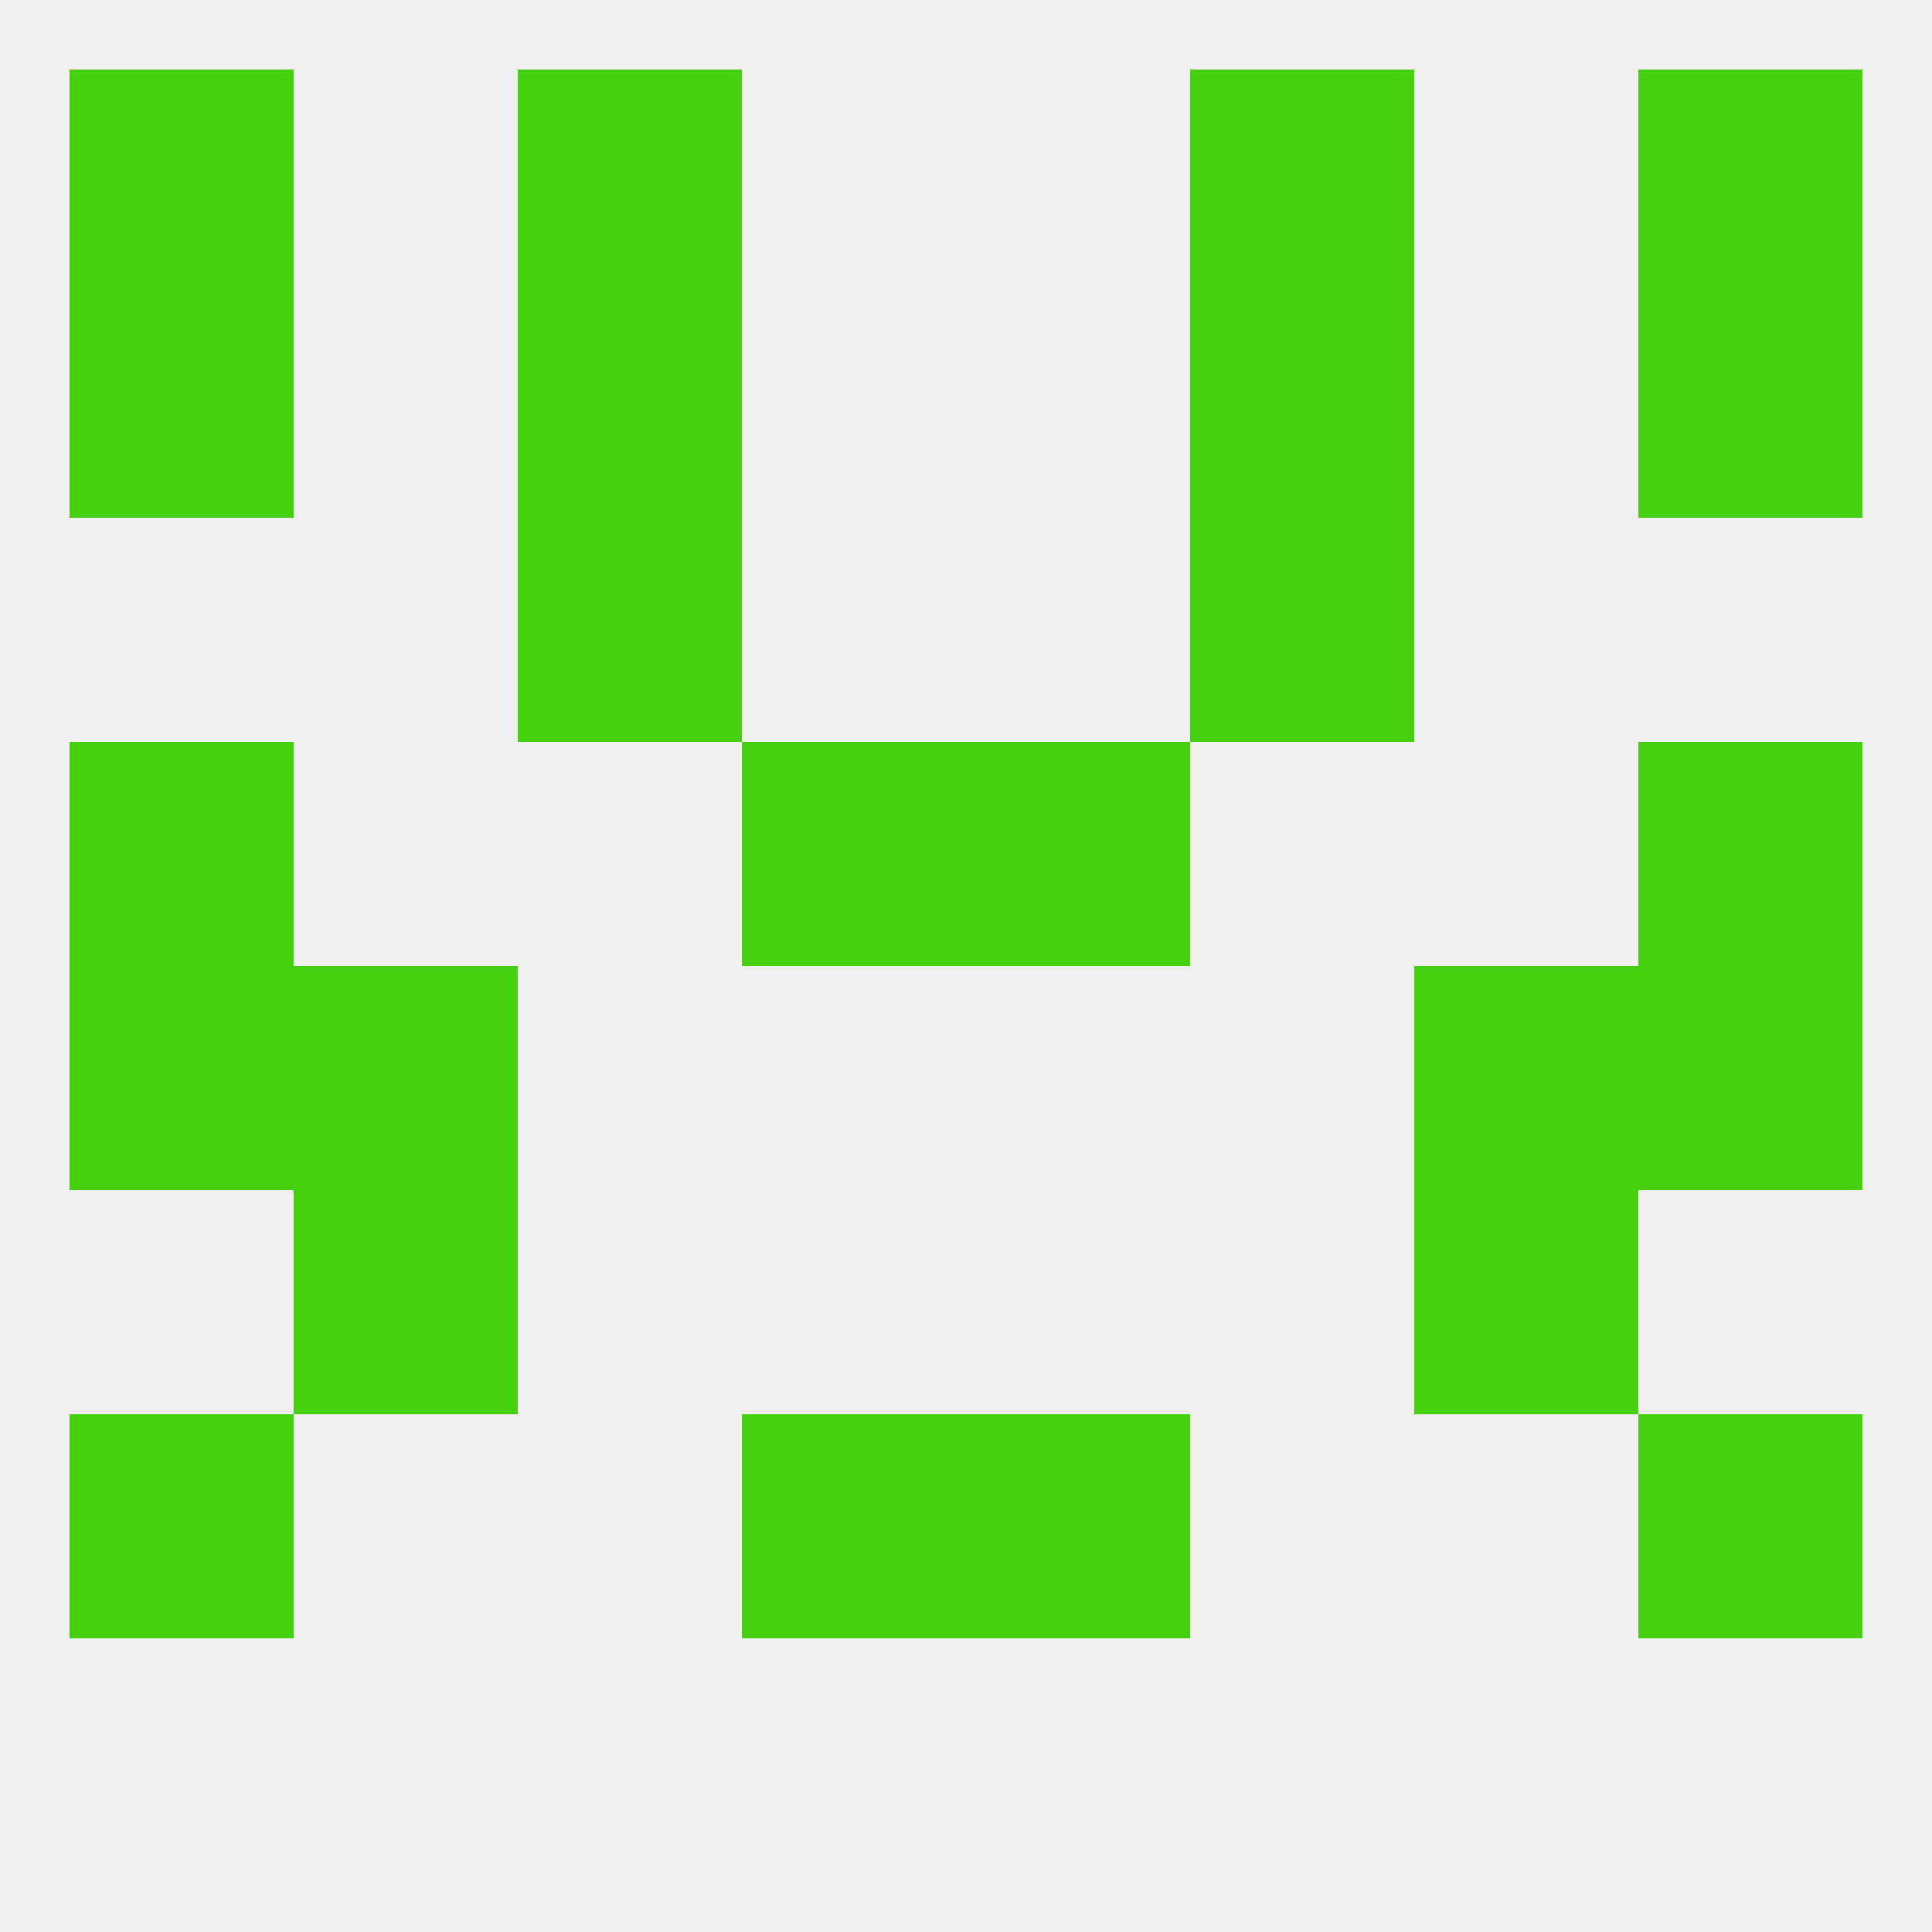
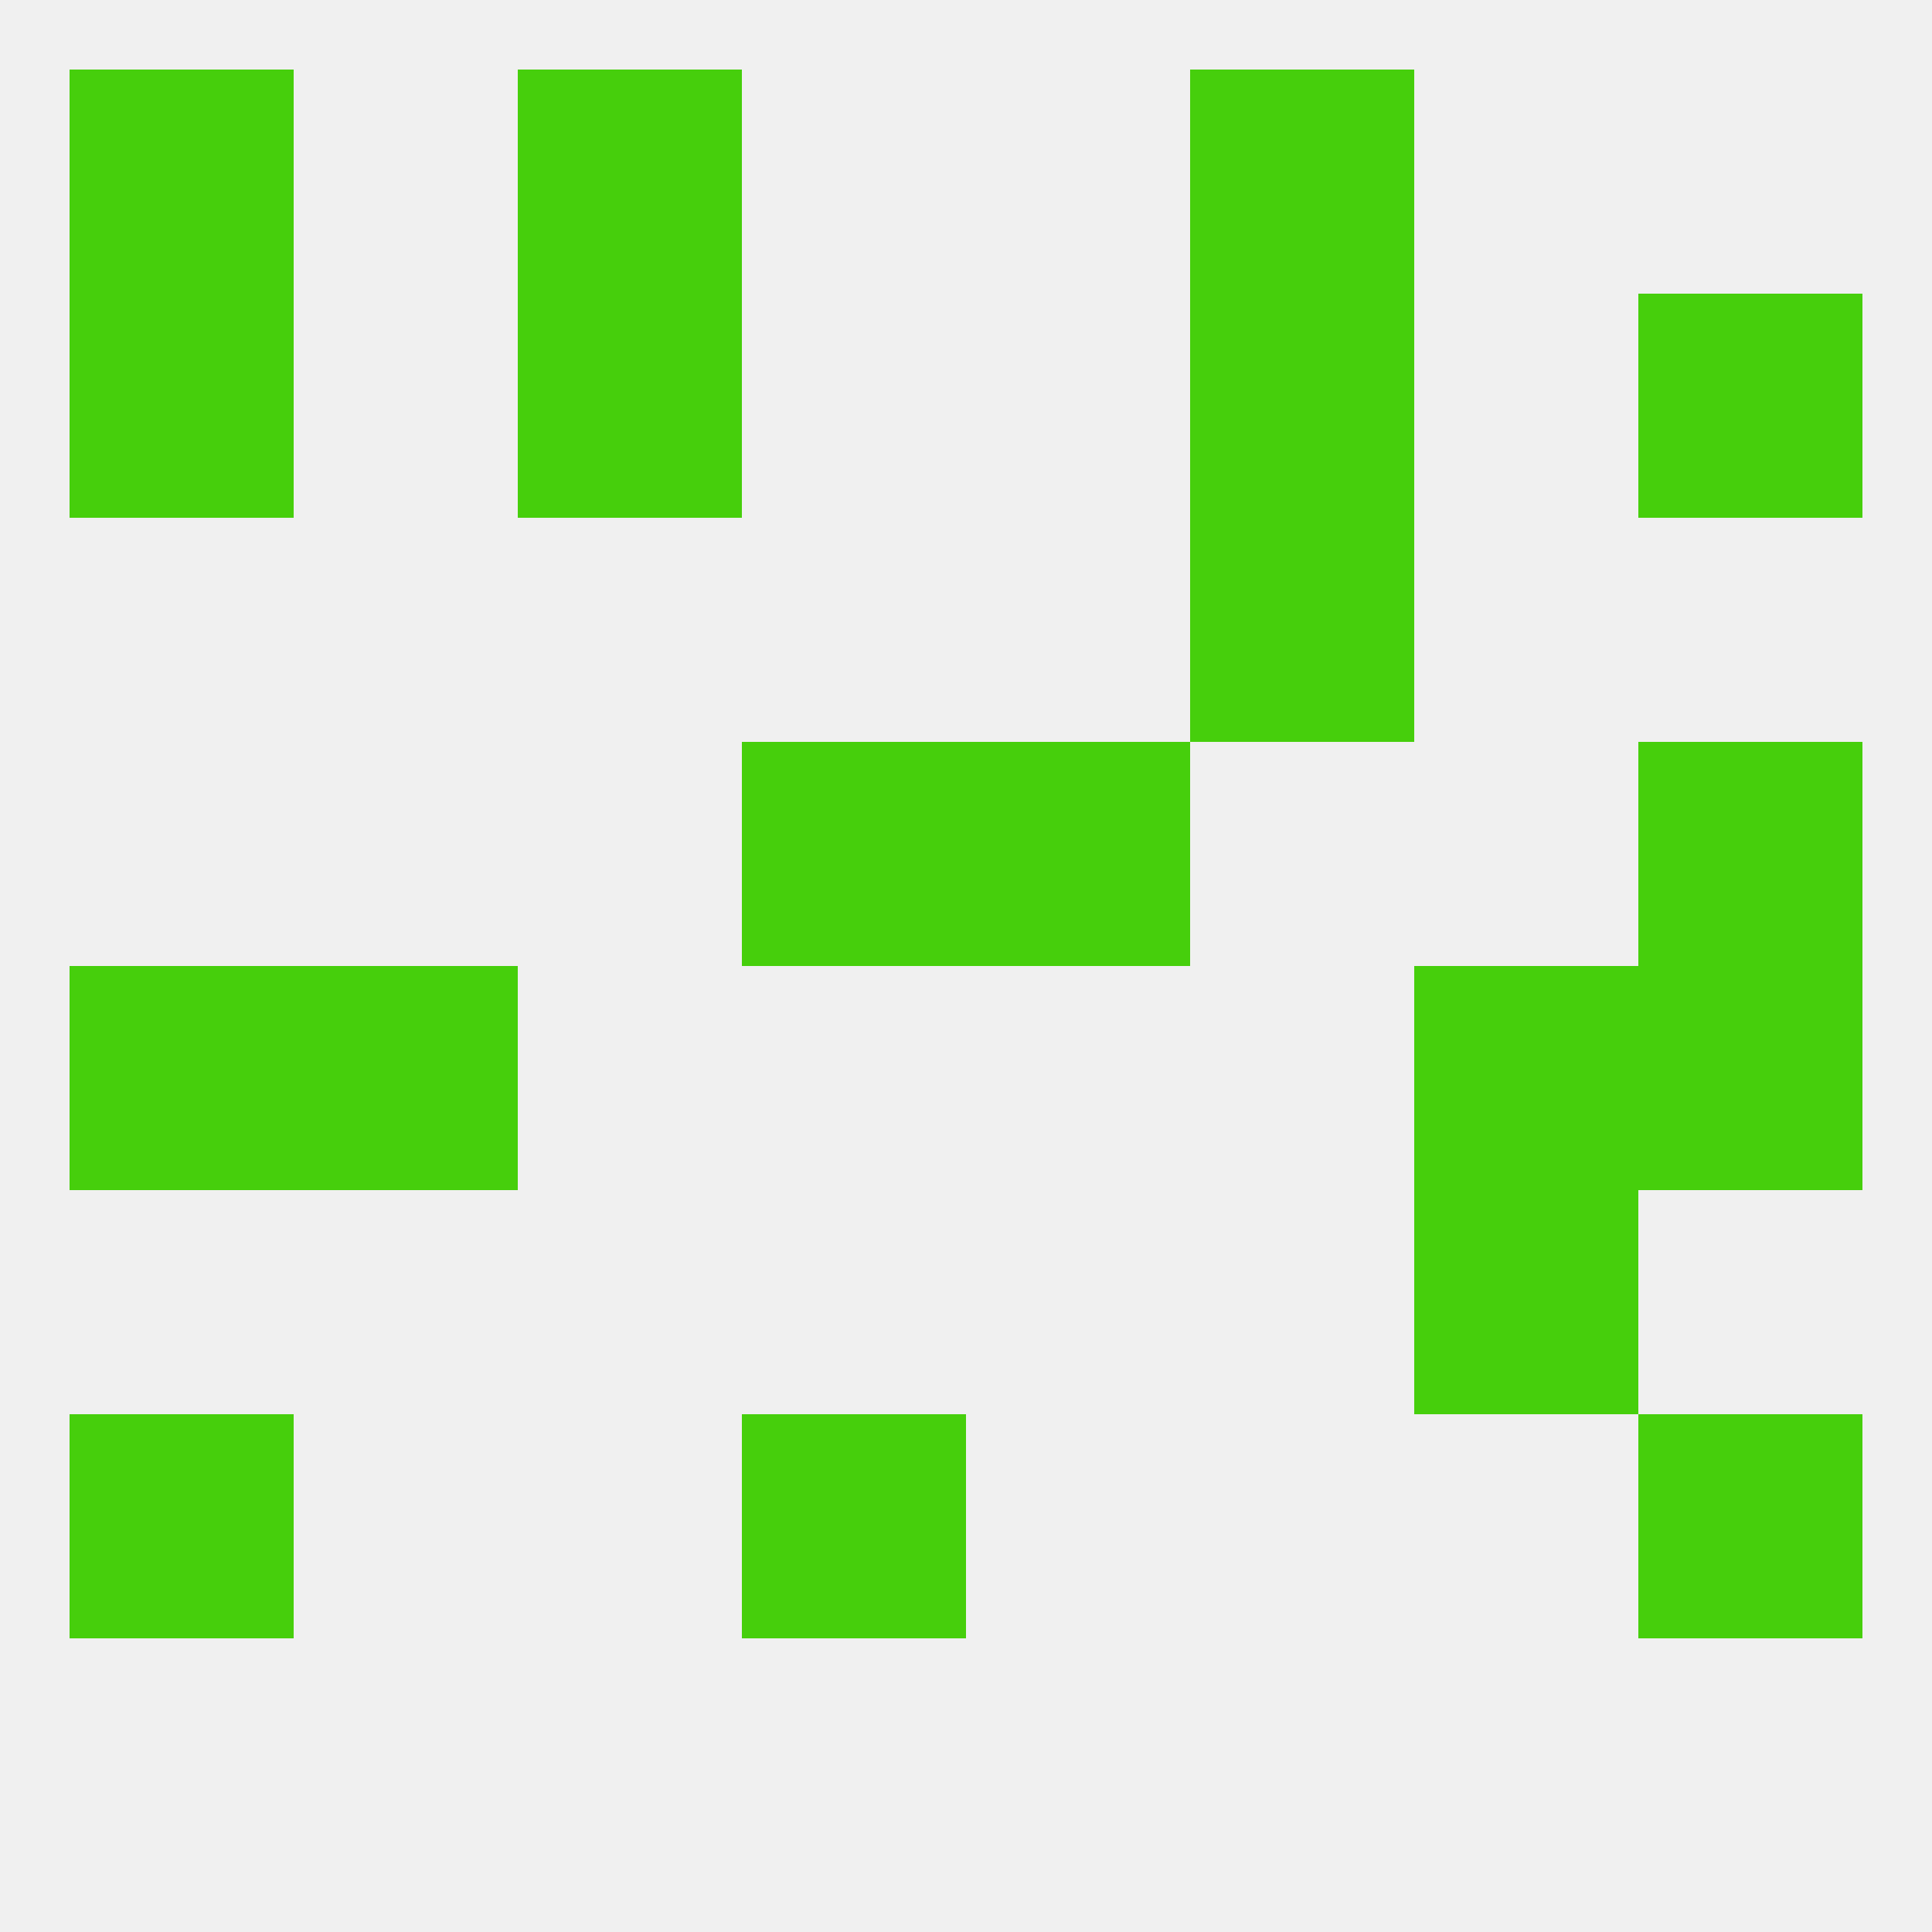
<svg xmlns="http://www.w3.org/2000/svg" version="1.1" baseprofile="full" width="250" height="250" viewBox="0 0 250 250">
  <rect width="100%" height="100%" fill="rgba(240,240,240,255)" />
  <rect x="9" y="125" width="29" height="29" fill="rgba(70,207,12,255)" />
  <rect x="212" y="125" width="29" height="29" fill="rgba(70,207,12,255)" />
  <rect x="38" y="125" width="29" height="29" fill="rgba(70,207,12,255)" />
  <rect x="183" y="125" width="29" height="29" fill="rgba(70,207,12,255)" />
-   <rect x="38" y="154" width="29" height="29" fill="rgba(70,207,12,255)" />
  <rect x="183" y="154" width="29" height="29" fill="rgba(70,207,12,255)" />
  <rect x="212" y="183" width="29" height="29" fill="rgba(70,207,12,255)" />
  <rect x="96" y="183" width="29" height="29" fill="rgba(70,207,12,255)" />
-   <rect x="125" y="183" width="29" height="29" fill="rgba(70,207,12,255)" />
  <rect x="9" y="183" width="29" height="29" fill="rgba(70,207,12,255)" />
  <rect x="96" y="96" width="29" height="29" fill="rgba(70,207,12,255)" />
  <rect x="125" y="96" width="29" height="29" fill="rgba(70,207,12,255)" />
-   <rect x="9" y="96" width="29" height="29" fill="rgba(70,207,12,255)" />
  <rect x="212" y="96" width="29" height="29" fill="rgba(70,207,12,255)" />
-   <rect x="67" y="67" width="29" height="29" fill="rgba(70,207,12,255)" />
  <rect x="154" y="67" width="29" height="29" fill="rgba(70,207,12,255)" />
  <rect x="67" y="38" width="29" height="29" fill="rgba(70,207,12,255)" />
  <rect x="154" y="38" width="29" height="29" fill="rgba(70,207,12,255)" />
  <rect x="9" y="38" width="29" height="29" fill="rgba(70,207,12,255)" />
  <rect x="212" y="38" width="29" height="29" fill="rgba(70,207,12,255)" />
  <rect x="67" y="9" width="29" height="29" fill="rgba(70,207,12,255)" />
  <rect x="154" y="9" width="29" height="29" fill="rgba(70,207,12,255)" />
  <rect x="9" y="9" width="29" height="29" fill="rgba(70,207,12,255)" />
-   <rect x="212" y="9" width="29" height="29" fill="rgba(70,207,12,255)" />
</svg>